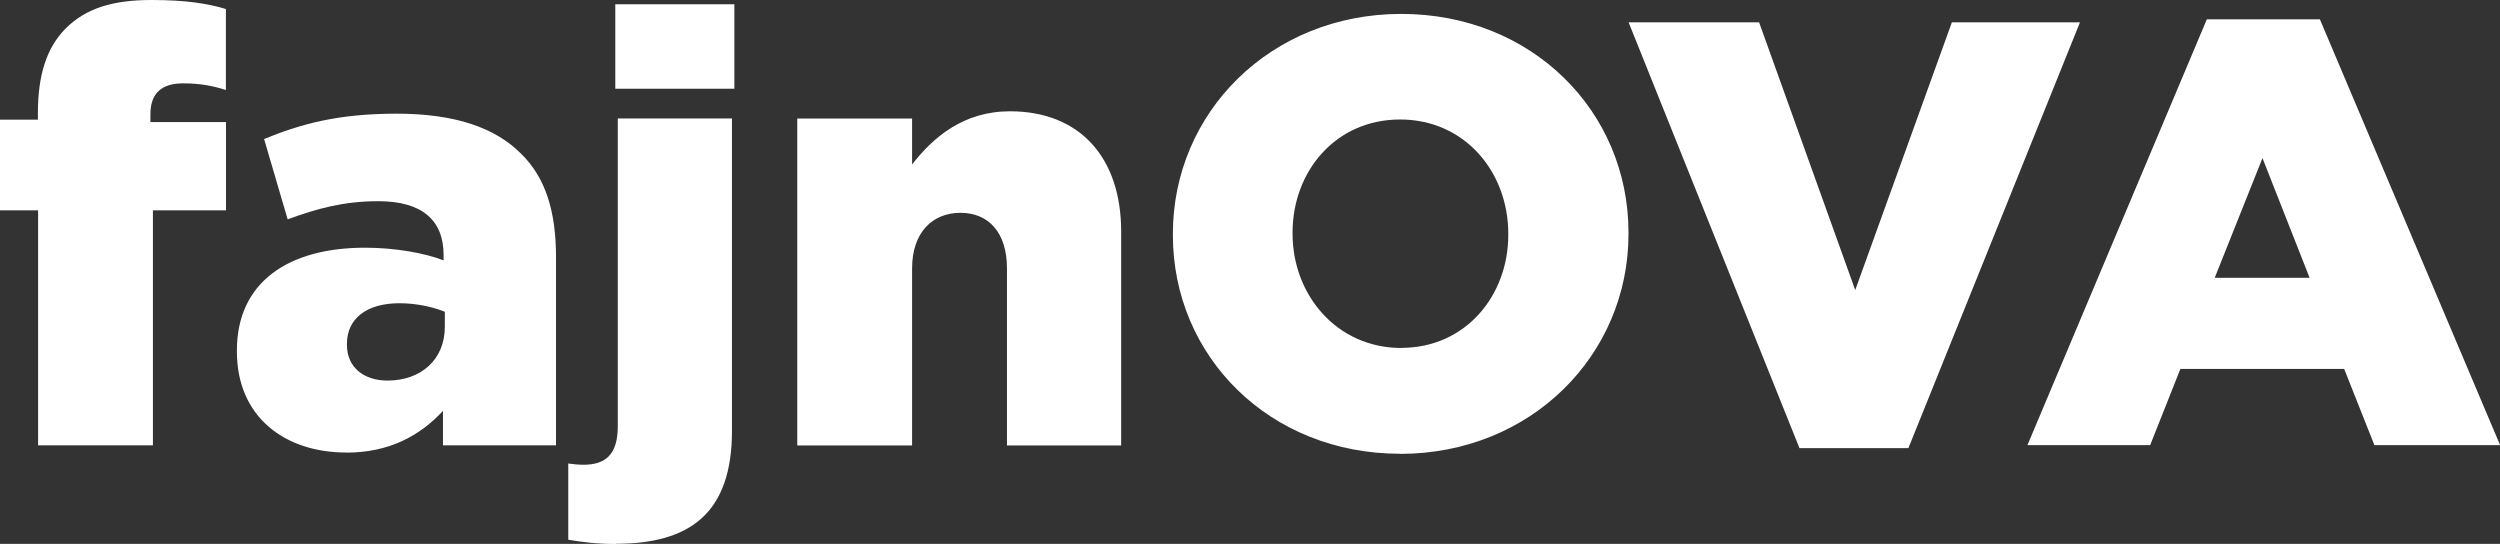
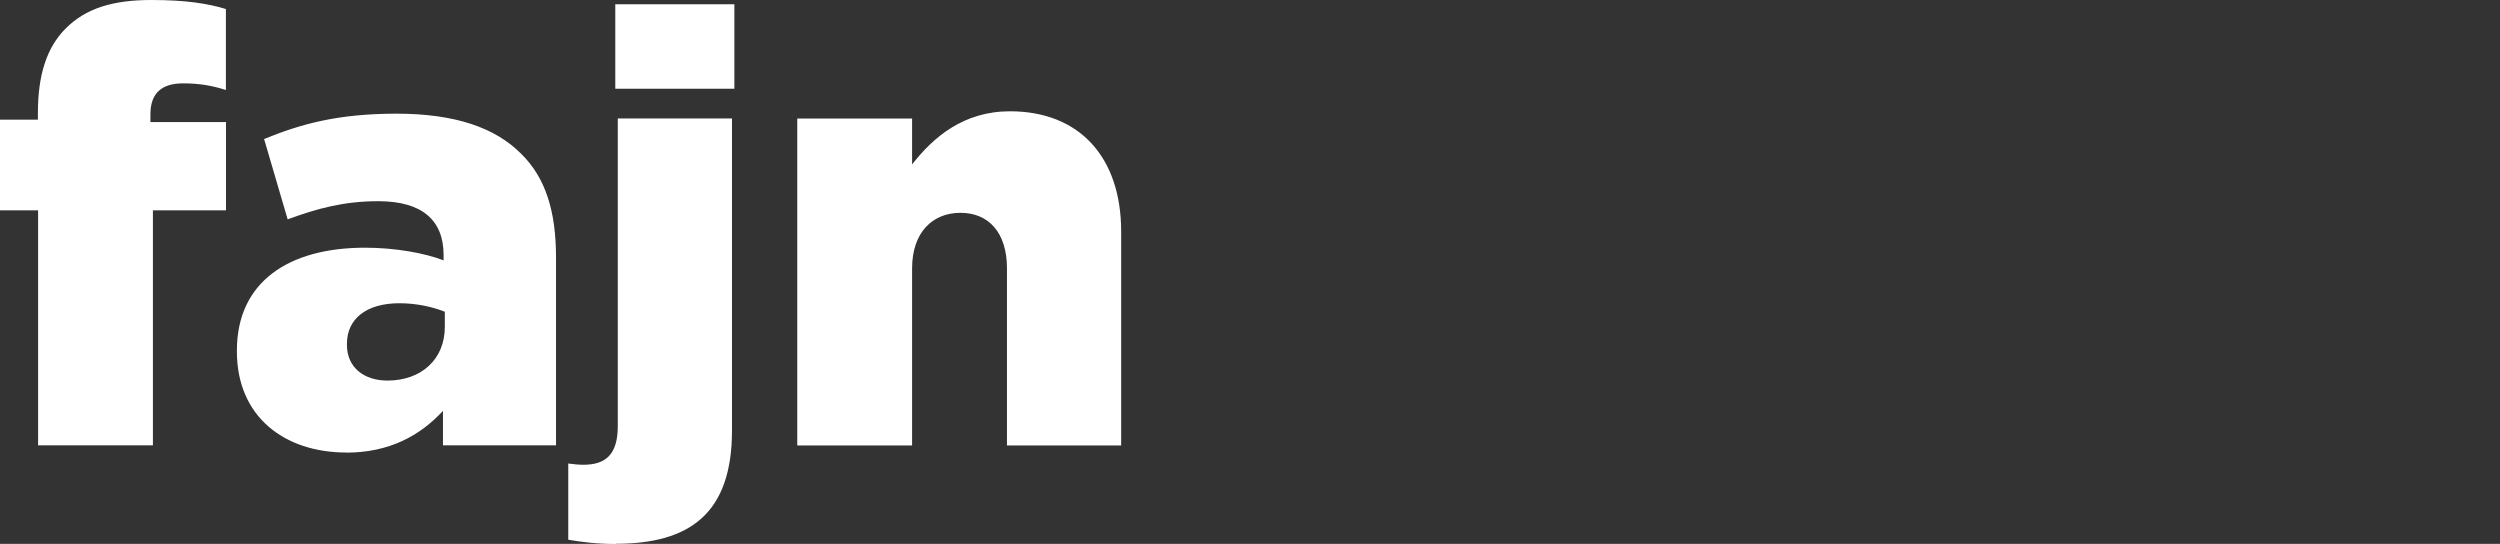
<svg xmlns="http://www.w3.org/2000/svg" id="Vrstva_2" data-name="Vrstva 2" viewBox="0 0 240.82 52.39">
  <rect x="0" y="0" width="240.82" height="52.39" fill="#333333" stroke="none" />
  <defs>
    <style>
      .cls-1 {
        fill: #fff;
      }
    </style>
  </defs>
  <g id="Vrstva_1-2" data-name="Vrstva 1">
    <g>
      <path class="cls-1" d="m3.67,42.9h11.06v-22.64h7.04v-8.5h-7.28v-.76c0-2.04,1.11-2.97,3.14-2.97,1.63,0,2.85.23,4.13.64V.87c-1.69-.52-3.84-.87-7.16-.87-3.78,0-6.35.82-8.27,2.74-1.86,1.86-2.68,4.54-2.68,8.15v.64H0v8.73h3.67v22.64Zm29.69.7c4.13,0,7.1-1.63,9.31-4.02v3.32h10.89v-18.1c0-4.42-.99-7.68-3.38-10.01-2.5-2.5-6.35-3.84-11.99-3.84s-9.2.99-12.75,2.44l2.27,7.74c2.85-1.05,5.41-1.75,8.73-1.75,4.25,0,6.29,1.86,6.29,5.18v.52c-1.8-.7-4.66-1.22-7.57-1.22-7.39,0-12.34,3.32-12.34,9.9v.11c0,6.23,4.54,9.72,10.54,9.72m3.96-6.93c-2.27,0-3.9-1.28-3.9-3.43v-.12c0-2.39,1.86-3.9,5.06-3.9,1.63,0,3.2.35,4.37.82v1.45c0,3.14-2.27,5.18-5.53,5.18m21.95-28.11h11.47V.41h-11.47v8.15Zm.06,43.83c7.1,0,11.18-2.91,11.18-10.89V11.41h-11v29.63c0,2.74-1.16,3.73-3.32,3.73-.46,0-.99-.06-1.45-.12v7.34c1.34.23,2.79.41,4.6.41m17.46-9.49h11.06v-17.05c0-3.49,1.98-5.36,4.66-5.36s4.48,1.86,4.48,5.36v17.05h11v-20.61c0-7.16-4.02-11.58-10.71-11.58-4.48,0-7.39,2.5-9.43,5.12v-4.42h-11.06v31.49Z" />
-       <path class="cls-1" d="m134.87,43.72c12.57,0,22-9.49,22-21.19v-.12c0-11.7-9.31-21.07-21.89-21.07s-22,9.49-22,21.19v.11c0,11.7,9.31,21.07,21.89,21.07m.12-10.19c-6.23,0-10.48-5.12-10.48-11v-.12c0-5.88,4.13-10.89,10.36-10.89s10.42,5.06,10.42,11v.11c0,5.88-4.13,10.89-10.3,10.89m38.36,9.66h10.48L200.36,2.15h-12.34l-9.31,25.79-9.26-25.79h-12.57l16.47,41.04Zm21.95-.29h11.82l2.91-7.34h15.78l2.91,7.34h12.11L223.47,1.86h-10.89l-17.29,41.04Zm18.04-16.12l4.6-11.53,4.54,11.53h-9.14Z" />
    </g>
  </g>
</svg>